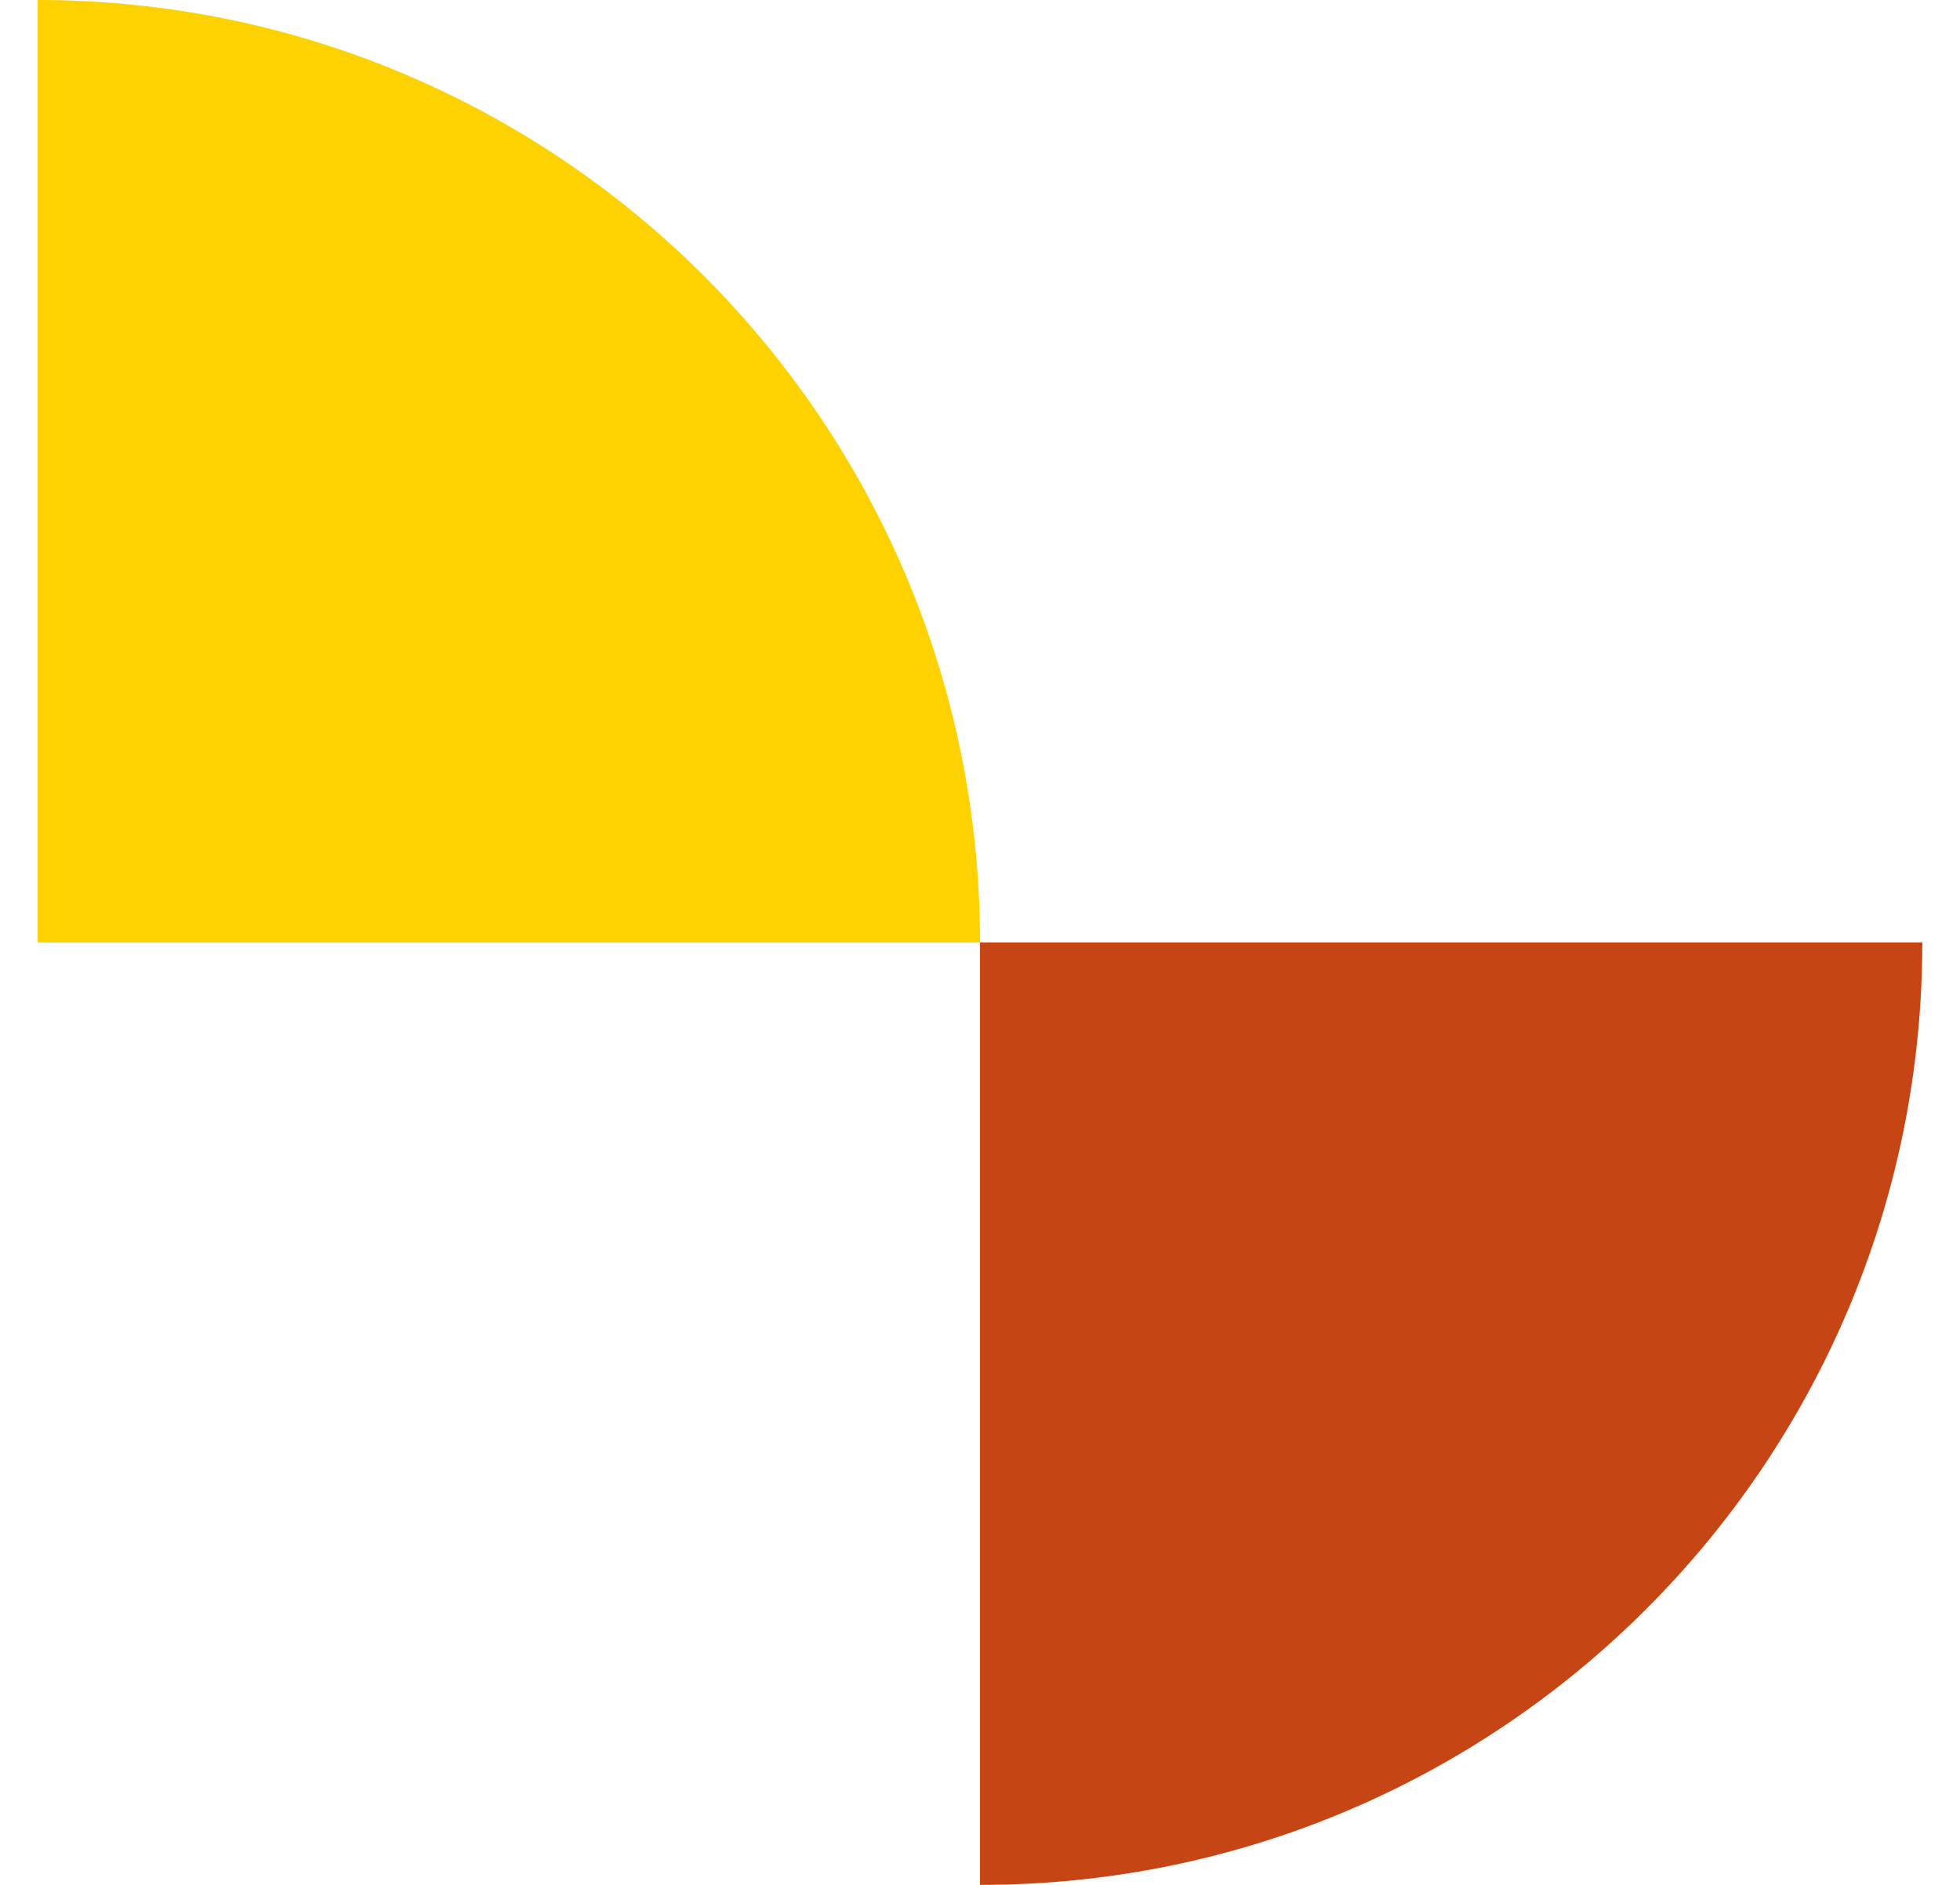
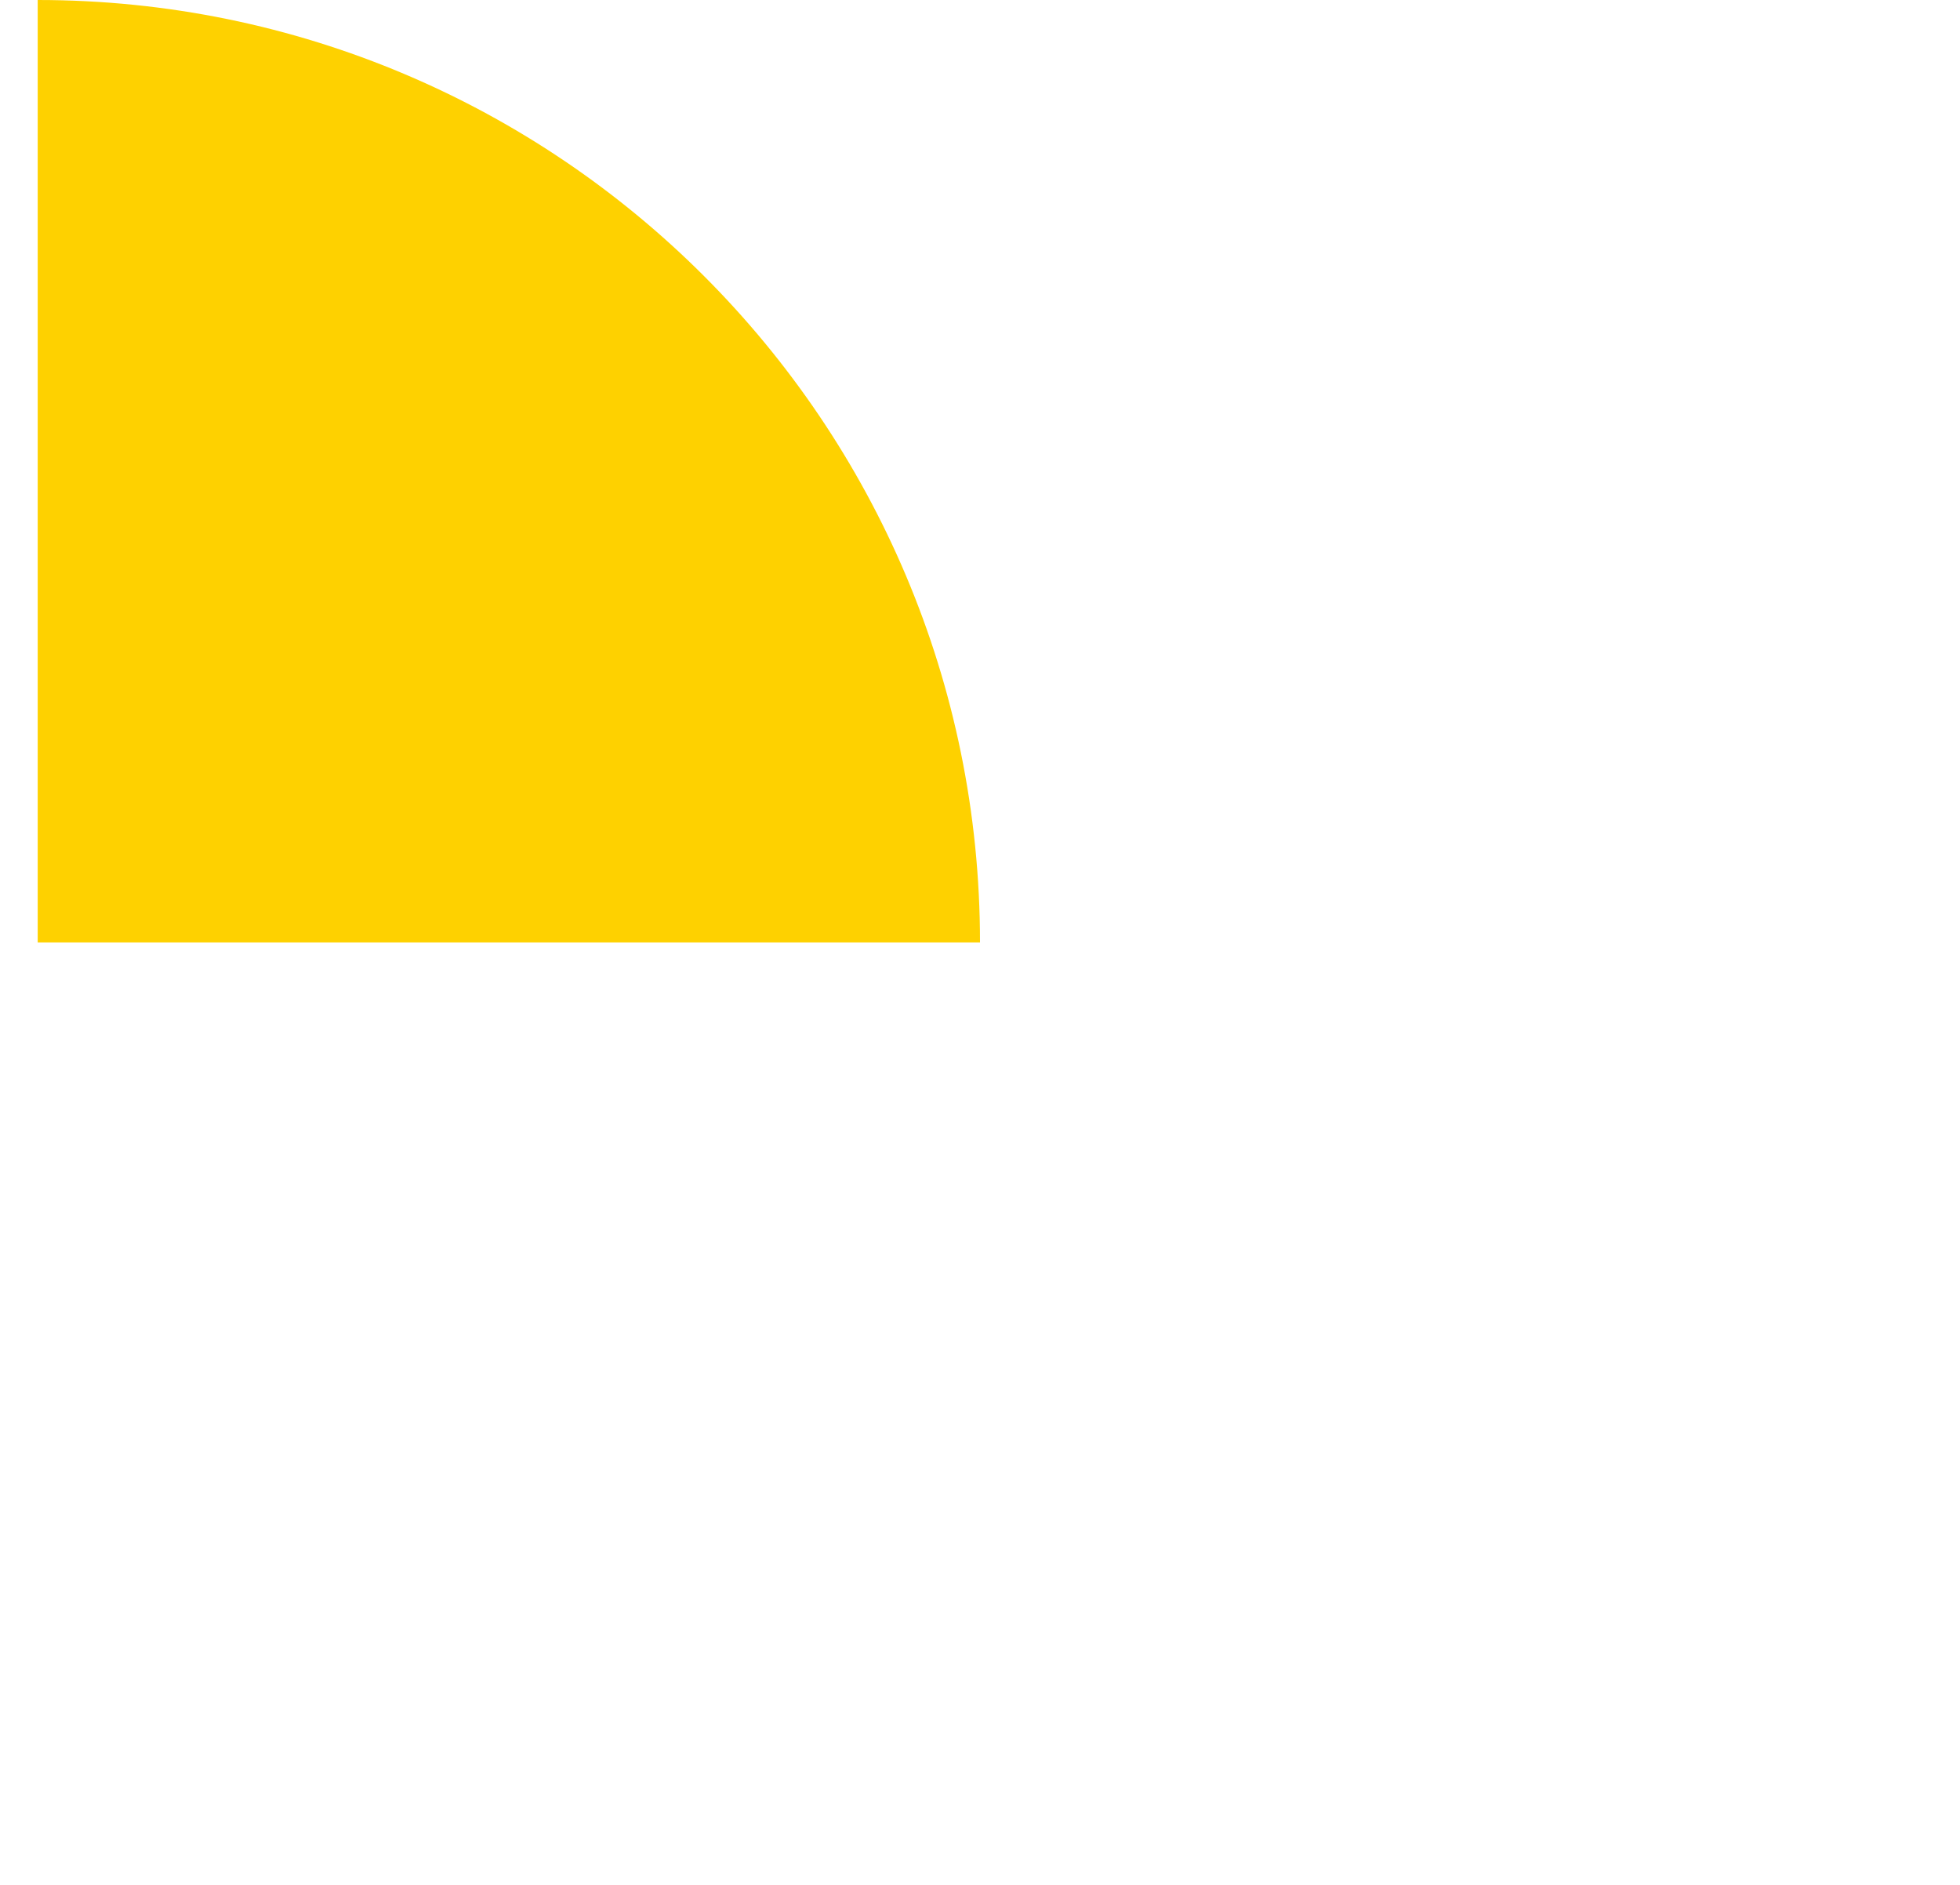
<svg xmlns="http://www.w3.org/2000/svg" width="26" height="25" viewBox="0 0 26 25" fill="none">
  <path d="M13 12.5C13 5.598 7.405 0 0.5 0V12.5H13Z" fill="#FED100" />
-   <path d="M25.5 12.5H13V25C19.905 25.003 25.5 19.404 25.5 12.5Z" fill="#C54614" />
</svg>